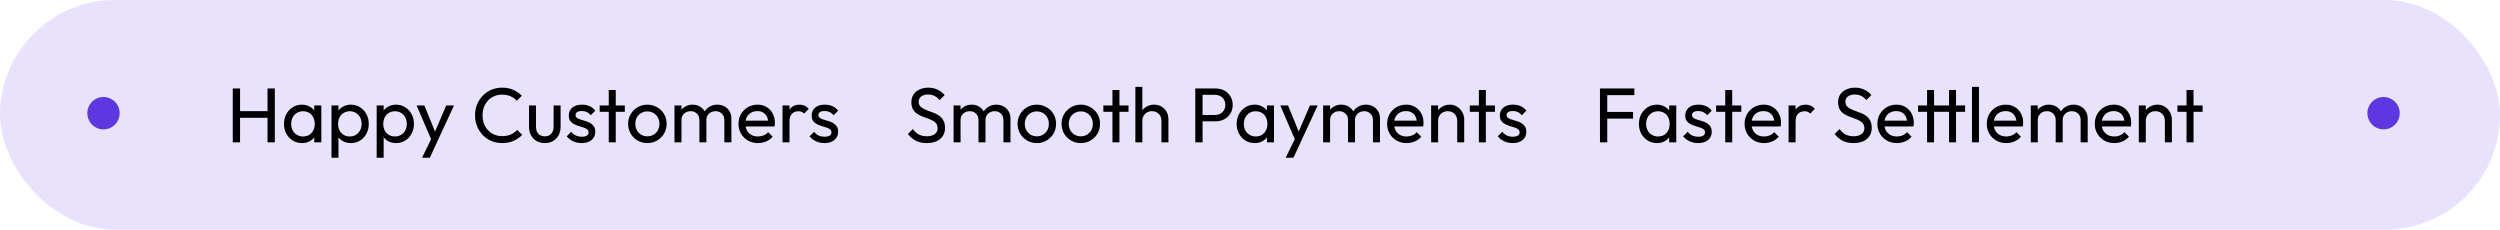
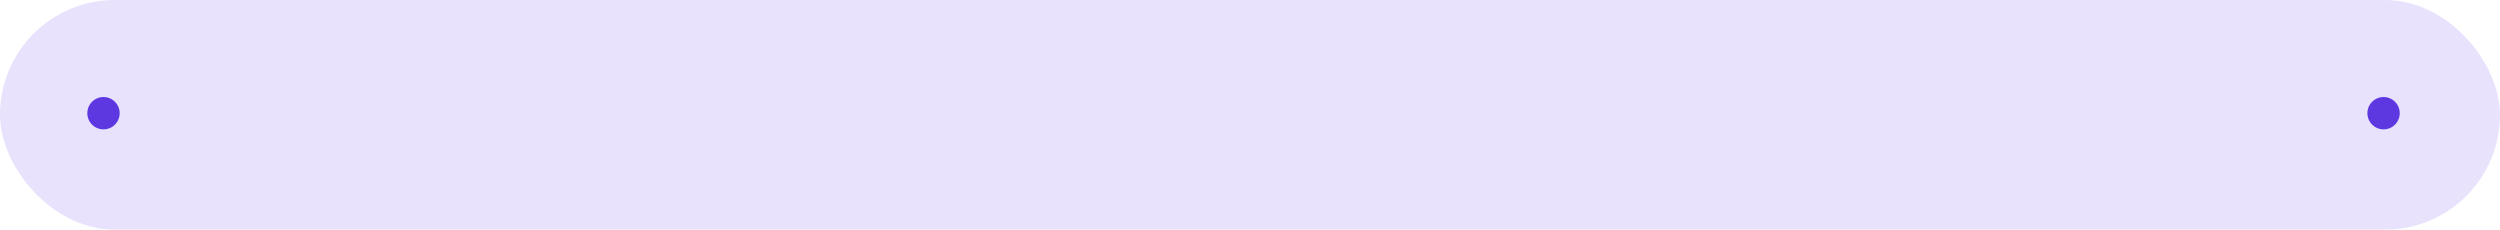
<svg xmlns="http://www.w3.org/2000/svg" width="773" height="71" viewBox="0 0 773 71" fill="none">
  <rect width="773" height="71" rx="35.5" fill="#E8E2FC" />
-   <path d="M71.968 44V27.344H74.224V44H71.968ZM82.72 44V27.344H84.976V44H82.72ZM73.504 36.416V34.352H83.272V36.416H73.504ZM93.377 44.24C92.337 44.24 91.393 43.984 90.545 43.472C89.697 42.944 89.025 42.232 88.529 41.336C88.049 40.44 87.809 39.432 87.809 38.312C87.809 37.192 88.049 36.184 88.529 35.288C89.025 34.392 89.689 33.68 90.521 33.152C91.369 32.624 92.321 32.36 93.377 32.36C94.241 32.36 95.009 32.544 95.681 32.912C96.369 33.264 96.921 33.76 97.337 34.4C97.753 35.024 97.985 35.752 98.033 36.584V40.016C97.985 40.832 97.753 41.56 97.337 42.2C96.937 42.84 96.393 43.344 95.705 43.712C95.033 44.064 94.257 44.24 93.377 44.24ZM93.737 42.2C94.809 42.2 95.673 41.84 96.329 41.12C96.985 40.384 97.313 39.448 97.313 38.312C97.313 37.528 97.161 36.848 96.857 36.272C96.569 35.68 96.153 35.224 95.609 34.904C95.065 34.568 94.433 34.4 93.713 34.4C92.993 34.4 92.353 34.568 91.793 34.904C91.249 35.24 90.817 35.704 90.497 36.296C90.193 36.872 90.041 37.536 90.041 38.288C90.041 39.056 90.193 39.736 90.497 40.328C90.817 40.904 91.257 41.36 91.817 41.696C92.377 42.032 93.017 42.2 93.737 42.2ZM97.169 44V40.928L97.577 38.144L97.169 35.384V32.6H99.353V44H97.169ZM108.498 44.24C107.634 44.24 106.85 44.064 106.146 43.712C105.458 43.344 104.906 42.84 104.49 42.2C104.074 41.56 103.842 40.832 103.794 40.016V36.584C103.842 35.752 104.074 35.024 104.49 34.4C104.922 33.76 105.482 33.264 106.17 32.912C106.874 32.544 107.65 32.36 108.498 32.36C109.538 32.36 110.474 32.624 111.306 33.152C112.154 33.68 112.818 34.392 113.298 35.288C113.778 36.184 114.018 37.192 114.018 38.312C114.018 39.432 113.778 40.44 113.298 41.336C112.818 42.232 112.154 42.944 111.306 43.472C110.474 43.984 109.538 44.24 108.498 44.24ZM108.138 42.2C108.858 42.2 109.49 42.032 110.034 41.696C110.578 41.36 111.01 40.904 111.33 40.328C111.65 39.736 111.81 39.056 111.81 38.288C111.81 37.536 111.65 36.864 111.33 36.272C111.01 35.68 110.578 35.224 110.034 34.904C109.49 34.568 108.866 34.4 108.162 34.4C107.442 34.4 106.81 34.568 106.266 34.904C105.722 35.224 105.298 35.68 104.994 36.272C104.69 36.864 104.538 37.544 104.538 38.312C104.538 39.064 104.682 39.736 104.97 40.328C105.274 40.904 105.698 41.36 106.242 41.696C106.802 42.032 107.434 42.2 108.138 42.2ZM102.498 48.776V32.6H104.658V35.6L104.25 38.36L104.658 41.144V48.776H102.498ZM122.467 44.24C121.603 44.24 120.819 44.064 120.115 43.712C119.427 43.344 118.875 42.84 118.459 42.2C118.043 41.56 117.811 40.832 117.763 40.016V36.584C117.811 35.752 118.043 35.024 118.459 34.4C118.891 33.76 119.451 33.264 120.139 32.912C120.843 32.544 121.619 32.36 122.467 32.36C123.507 32.36 124.443 32.624 125.275 33.152C126.123 33.68 126.787 34.392 127.267 35.288C127.747 36.184 127.987 37.192 127.987 38.312C127.987 39.432 127.747 40.44 127.267 41.336C126.787 42.232 126.123 42.944 125.275 43.472C124.443 43.984 123.507 44.24 122.467 44.24ZM122.107 42.2C122.827 42.2 123.459 42.032 124.003 41.696C124.547 41.36 124.979 40.904 125.299 40.328C125.619 39.736 125.779 39.056 125.779 38.288C125.779 37.536 125.619 36.864 125.299 36.272C124.979 35.68 124.547 35.224 124.003 34.904C123.459 34.568 122.835 34.4 122.131 34.4C121.411 34.4 120.779 34.568 120.235 34.904C119.691 35.224 119.267 35.68 118.963 36.272C118.659 36.864 118.507 37.544 118.507 38.312C118.507 39.064 118.651 39.736 118.939 40.328C119.243 40.904 119.667 41.36 120.211 41.696C120.771 42.032 121.403 42.2 122.107 42.2ZM116.467 48.776V32.6H118.627V35.6L118.219 38.36L118.627 41.144V48.776H116.467ZM133.758 44.096L128.814 32.6H131.214L134.886 41.6H134.118L137.982 32.6H140.382L135.054 44.096H133.758ZM130.494 48.776L133.854 41.888L135.054 44.096L132.894 48.776H130.494ZM155.278 44.24C154.078 44.24 152.966 44.024 151.942 43.592C150.918 43.144 150.022 42.528 149.254 41.744C148.502 40.96 147.918 40.048 147.502 39.008C147.086 37.968 146.878 36.856 146.878 35.672C146.878 34.472 147.086 33.352 147.502 32.312C147.918 31.272 148.502 30.368 149.254 29.6C150.022 28.816 150.91 28.208 151.918 27.776C152.942 27.328 154.054 27.104 155.254 27.104C156.566 27.104 157.718 27.328 158.71 27.776C159.702 28.224 160.582 28.832 161.35 29.6L159.79 31.16C159.262 30.568 158.614 30.104 157.846 29.768C157.094 29.432 156.23 29.264 155.254 29.264C154.374 29.264 153.566 29.424 152.83 29.744C152.094 30.048 151.454 30.488 150.91 31.064C150.366 31.64 149.942 32.32 149.638 33.104C149.35 33.888 149.206 34.744 149.206 35.672C149.206 36.6 149.35 37.456 149.638 38.24C149.942 39.024 150.366 39.704 150.91 40.28C151.454 40.856 152.094 41.304 152.83 41.624C153.566 41.928 154.374 42.08 155.254 42.08C156.294 42.08 157.198 41.912 157.966 41.576C158.734 41.224 159.382 40.752 159.91 40.16L161.47 41.696C160.702 42.496 159.798 43.12 158.758 43.568C157.734 44.016 156.574 44.24 155.278 44.24ZM168.465 44.24C167.521 44.24 166.673 44.032 165.921 43.616C165.185 43.184 164.609 42.592 164.193 41.84C163.777 41.088 163.569 40.216 163.569 39.224V32.6H165.729V39.128C165.729 39.752 165.833 40.296 166.041 40.76C166.265 41.208 166.585 41.552 167.001 41.792C167.417 42.032 167.905 42.152 168.465 42.152C169.313 42.152 169.977 41.888 170.457 41.36C170.937 40.816 171.177 40.072 171.177 39.128V32.6H173.337V39.224C173.337 40.216 173.129 41.088 172.713 41.84C172.297 42.592 171.721 43.184 170.985 43.616C170.265 44.032 169.425 44.24 168.465 44.24ZM179.856 44.24C179.216 44.24 178.608 44.16 178.032 44C177.472 43.824 176.952 43.584 176.472 43.28C175.992 42.96 175.576 42.584 175.224 42.152L176.616 40.76C177.032 41.272 177.512 41.656 178.056 41.912C178.6 42.152 179.208 42.272 179.88 42.272C180.552 42.272 181.072 42.16 181.44 41.936C181.808 41.696 181.992 41.368 181.992 40.952C181.992 40.536 181.84 40.216 181.536 39.992C181.248 39.752 180.872 39.56 180.408 39.416C179.944 39.256 179.448 39.104 178.92 38.96C178.408 38.8 177.92 38.6 177.456 38.36C176.992 38.12 176.608 37.792 176.304 37.376C176.016 36.96 175.872 36.408 175.872 35.72C175.872 35.032 176.04 34.44 176.376 33.944C176.712 33.432 177.176 33.04 177.768 32.768C178.376 32.496 179.104 32.36 179.952 32.36C180.848 32.36 181.64 32.52 182.328 32.84C183.032 33.144 183.608 33.608 184.056 34.232L182.664 35.624C182.344 35.208 181.944 34.888 181.464 34.664C181 34.44 180.472 34.328 179.88 34.328C179.256 34.328 178.776 34.44 178.44 34.664C178.12 34.872 177.96 35.168 177.96 35.552C177.96 35.936 178.104 36.232 178.392 36.44C178.68 36.648 179.056 36.824 179.52 36.968C180 37.112 180.496 37.264 181.008 37.424C181.52 37.568 182.008 37.768 182.472 38.024C182.936 38.28 183.312 38.624 183.6 39.056C183.904 39.488 184.056 40.056 184.056 40.76C184.056 41.832 183.672 42.68 182.904 43.304C182.152 43.928 181.136 44.24 179.856 44.24ZM188.227 44V27.824H190.387V44H188.227ZM185.419 34.568V32.6H193.195V34.568H185.419ZM200.167 44.24C199.047 44.24 198.039 43.976 197.143 43.448C196.247 42.92 195.535 42.208 195.007 41.312C194.479 40.4 194.215 39.384 194.215 38.264C194.215 37.16 194.479 36.168 195.007 35.288C195.535 34.392 196.247 33.68 197.143 33.152C198.039 32.624 199.047 32.36 200.167 32.36C201.271 32.36 202.271 32.624 203.167 33.152C204.079 33.664 204.799 34.368 205.327 35.264C205.855 36.16 206.119 37.16 206.119 38.264C206.119 39.384 205.855 40.4 205.327 41.312C204.799 42.208 204.079 42.92 203.167 43.448C202.271 43.976 201.271 44.24 200.167 44.24ZM200.167 42.152C200.887 42.152 201.527 41.984 202.087 41.648C202.647 41.312 203.087 40.856 203.407 40.28C203.727 39.688 203.887 39.016 203.887 38.264C203.887 37.528 203.719 36.872 203.383 36.296C203.063 35.72 202.623 35.272 202.063 34.952C201.519 34.616 200.887 34.448 200.167 34.448C199.447 34.448 198.807 34.616 198.247 34.952C197.687 35.272 197.247 35.72 196.927 36.296C196.607 36.872 196.447 37.528 196.447 38.264C196.447 39.016 196.607 39.688 196.927 40.28C197.247 40.856 197.687 41.312 198.247 41.648C198.807 41.984 199.447 42.152 200.167 42.152ZM208.553 44V32.6H210.713V44H208.553ZM216.257 44V37.112C216.257 36.264 215.993 35.6 215.465 35.12C214.953 34.624 214.305 34.376 213.521 34.376C212.993 34.376 212.521 34.488 212.105 34.712C211.689 34.936 211.353 35.248 211.097 35.648C210.841 36.048 210.713 36.528 210.713 37.088L209.825 36.656C209.825 35.792 210.009 35.04 210.377 34.4C210.761 33.76 211.281 33.264 211.937 32.912C212.593 32.544 213.329 32.36 214.145 32.36C214.945 32.36 215.665 32.536 216.305 32.888C216.961 33.24 217.473 33.736 217.841 34.376C218.225 35.016 218.417 35.776 218.417 36.656V44H216.257ZM223.961 44V37.112C223.961 36.264 223.697 35.6 223.169 35.12C222.657 34.624 222.017 34.376 221.249 34.376C220.721 34.376 220.241 34.488 219.809 34.712C219.393 34.936 219.057 35.248 218.801 35.648C218.545 36.048 218.417 36.528 218.417 37.088L217.193 36.656C217.241 35.776 217.473 35.024 217.889 34.4C218.321 33.76 218.873 33.264 219.545 32.912C220.217 32.544 220.953 32.36 221.753 32.36C222.585 32.36 223.329 32.536 223.985 32.888C224.641 33.24 225.161 33.736 225.545 34.376C225.945 35.016 226.145 35.784 226.145 36.68V44H223.961ZM234.364 44.24C233.228 44.24 232.204 43.984 231.292 43.472C230.38 42.944 229.66 42.232 229.132 41.336C228.604 40.44 228.34 39.424 228.34 38.288C228.34 37.168 228.596 36.16 229.108 35.264C229.636 34.368 230.34 33.664 231.22 33.152C232.116 32.624 233.116 32.36 234.22 32.36C235.276 32.36 236.204 32.6 237.004 33.08C237.82 33.56 238.452 34.224 238.9 35.072C239.364 35.92 239.596 36.88 239.596 37.952C239.596 38.112 239.588 38.288 239.572 38.48C239.556 38.656 239.524 38.864 239.476 39.104H229.852V37.304H238.324L237.532 38C237.532 37.232 237.396 36.584 237.124 36.056C236.852 35.512 236.468 35.096 235.972 34.808C235.476 34.504 234.876 34.352 234.172 34.352C233.436 34.352 232.788 34.512 232.228 34.832C231.668 35.152 231.236 35.6 230.932 36.176C230.628 36.752 230.476 37.432 230.476 38.216C230.476 39.016 230.636 39.72 230.956 40.328C231.276 40.92 231.732 41.384 232.324 41.72C232.916 42.04 233.596 42.2 234.364 42.2C235.004 42.2 235.588 42.088 236.116 41.864C236.66 41.64 237.124 41.304 237.508 40.856L238.9 42.272C238.356 42.912 237.684 43.4 236.884 43.736C236.1 44.072 235.26 44.24 234.364 44.24ZM241.951 44V32.6H244.111V44H241.951ZM244.111 37.496L243.295 37.136C243.295 35.68 243.631 34.52 244.303 33.656C244.975 32.792 245.943 32.36 247.207 32.36C247.783 32.36 248.303 32.464 248.767 32.672C249.231 32.864 249.663 33.192 250.063 33.656L248.647 35.12C248.407 34.864 248.143 34.68 247.855 34.568C247.567 34.456 247.231 34.4 246.847 34.4C246.047 34.4 245.391 34.656 244.879 35.168C244.367 35.68 244.111 36.456 244.111 37.496ZM254.95 44.24C254.31 44.24 253.702 44.16 253.126 44C252.566 43.824 252.046 43.584 251.566 43.28C251.086 42.96 250.67 42.584 250.318 42.152L251.71 40.76C252.126 41.272 252.606 41.656 253.15 41.912C253.694 42.152 254.302 42.272 254.974 42.272C255.646 42.272 256.166 42.16 256.534 41.936C256.902 41.696 257.086 41.368 257.086 40.952C257.086 40.536 256.934 40.216 256.63 39.992C256.342 39.752 255.966 39.56 255.502 39.416C255.038 39.256 254.542 39.104 254.014 38.96C253.502 38.8 253.014 38.6 252.55 38.36C252.086 38.12 251.702 37.792 251.398 37.376C251.11 36.96 250.966 36.408 250.966 35.72C250.966 35.032 251.134 34.44 251.47 33.944C251.806 33.432 252.27 33.04 252.862 32.768C253.47 32.496 254.198 32.36 255.046 32.36C255.942 32.36 256.734 32.52 257.422 32.84C258.126 33.144 258.702 33.608 259.15 34.232L257.758 35.624C257.438 35.208 257.038 34.888 256.558 34.664C256.094 34.44 255.566 34.328 254.974 34.328C254.35 34.328 253.87 34.44 253.534 34.664C253.214 34.872 253.054 35.168 253.054 35.552C253.054 35.936 253.198 36.232 253.486 36.44C253.774 36.648 254.15 36.824 254.614 36.968C255.094 37.112 255.59 37.264 256.102 37.424C256.614 37.568 257.102 37.768 257.566 38.024C258.03 38.28 258.406 38.624 258.694 39.056C258.998 39.488 259.15 40.056 259.15 40.76C259.15 41.832 258.766 42.68 257.998 43.304C257.246 43.928 256.23 44.24 254.95 44.24ZM286.553 44.24C285.241 44.24 284.121 44 283.193 43.52C282.265 43.04 281.441 42.344 280.721 41.432L282.257 39.896C282.785 40.632 283.393 41.192 284.081 41.576C284.769 41.944 285.617 42.128 286.625 42.128C287.617 42.128 288.409 41.912 289.001 41.48C289.609 41.048 289.913 40.456 289.913 39.704C289.913 39.08 289.769 38.576 289.481 38.192C289.193 37.808 288.801 37.496 288.305 37.256C287.825 37 287.297 36.776 286.721 36.584C286.145 36.376 285.569 36.16 284.993 35.936C284.417 35.696 283.889 35.408 283.409 35.072C282.929 34.72 282.537 34.264 282.233 33.704C281.945 33.144 281.801 32.44 281.801 31.592C281.801 30.648 282.025 29.848 282.473 29.192C282.937 28.52 283.561 28.008 284.345 27.656C285.145 27.288 286.041 27.104 287.033 27.104C288.121 27.104 289.097 27.32 289.961 27.752C290.825 28.168 291.529 28.72 292.073 29.408L290.537 30.944C290.041 30.368 289.505 29.936 288.929 29.648C288.369 29.36 287.721 29.216 286.985 29.216C286.089 29.216 285.377 29.416 284.849 29.816C284.321 30.2 284.057 30.744 284.057 31.448C284.057 32.008 284.201 32.464 284.489 32.816C284.793 33.152 285.185 33.44 285.665 33.68C286.145 33.92 286.673 34.144 287.249 34.352C287.841 34.544 288.425 34.76 289.001 35C289.577 35.24 290.105 35.544 290.585 35.912C291.065 36.28 291.449 36.76 291.737 37.352C292.041 37.928 292.193 38.656 292.193 39.536C292.193 41.008 291.681 42.16 290.657 42.992C289.649 43.824 288.281 44.24 286.553 44.24ZM294.85 44V32.6H297.01V44H294.85ZM302.554 44V37.112C302.554 36.264 302.29 35.6 301.762 35.12C301.25 34.624 300.602 34.376 299.818 34.376C299.29 34.376 298.818 34.488 298.402 34.712C297.986 34.936 297.65 35.248 297.394 35.648C297.138 36.048 297.01 36.528 297.01 37.088L296.122 36.656C296.122 35.792 296.306 35.04 296.674 34.4C297.058 33.76 297.578 33.264 298.234 32.912C298.89 32.544 299.626 32.36 300.442 32.36C301.242 32.36 301.962 32.536 302.602 32.888C303.258 33.24 303.77 33.736 304.138 34.376C304.522 35.016 304.714 35.776 304.714 36.656V44H302.554ZM310.258 44V37.112C310.258 36.264 309.994 35.6 309.466 35.12C308.954 34.624 308.314 34.376 307.546 34.376C307.018 34.376 306.538 34.488 306.106 34.712C305.69 34.936 305.354 35.248 305.098 35.648C304.842 36.048 304.714 36.528 304.714 37.088L303.49 36.656C303.538 35.776 303.77 35.024 304.186 34.4C304.618 33.76 305.17 33.264 305.842 32.912C306.514 32.544 307.25 32.36 308.05 32.36C308.882 32.36 309.626 32.536 310.282 32.888C310.938 33.24 311.458 33.736 311.842 34.376C312.242 35.016 312.442 35.784 312.442 36.68V44H310.258ZM320.589 44.24C319.469 44.24 318.461 43.976 317.565 43.448C316.669 42.92 315.957 42.208 315.429 41.312C314.901 40.4 314.637 39.384 314.637 38.264C314.637 37.16 314.901 36.168 315.429 35.288C315.957 34.392 316.669 33.68 317.565 33.152C318.461 32.624 319.469 32.36 320.589 32.36C321.693 32.36 322.693 32.624 323.589 33.152C324.501 33.664 325.221 34.368 325.749 35.264C326.277 36.16 326.541 37.16 326.541 38.264C326.541 39.384 326.277 40.4 325.749 41.312C325.221 42.208 324.501 42.92 323.589 43.448C322.693 43.976 321.693 44.24 320.589 44.24ZM320.589 42.152C321.309 42.152 321.949 41.984 322.509 41.648C323.069 41.312 323.509 40.856 323.829 40.28C324.149 39.688 324.309 39.016 324.309 38.264C324.309 37.528 324.141 36.872 323.805 36.296C323.485 35.72 323.045 35.272 322.485 34.952C321.941 34.616 321.309 34.448 320.589 34.448C319.869 34.448 319.229 34.616 318.669 34.952C318.109 35.272 317.669 35.72 317.349 36.296C317.029 36.872 316.869 37.528 316.869 38.264C316.869 39.016 317.029 39.688 317.349 40.28C317.669 40.856 318.109 41.312 318.669 41.648C319.229 41.984 319.869 42.152 320.589 42.152ZM334.183 44.24C333.063 44.24 332.055 43.976 331.159 43.448C330.263 42.92 329.551 42.208 329.023 41.312C328.495 40.4 328.231 39.384 328.231 38.264C328.231 37.16 328.495 36.168 329.023 35.288C329.551 34.392 330.263 33.68 331.159 33.152C332.055 32.624 333.063 32.36 334.183 32.36C335.287 32.36 336.287 32.624 337.183 33.152C338.095 33.664 338.815 34.368 339.343 35.264C339.871 36.16 340.135 37.16 340.135 38.264C340.135 39.384 339.871 40.4 339.343 41.312C338.815 42.208 338.095 42.92 337.183 43.448C336.287 43.976 335.287 44.24 334.183 44.24ZM334.183 42.152C334.903 42.152 335.543 41.984 336.103 41.648C336.663 41.312 337.103 40.856 337.423 40.28C337.743 39.688 337.903 39.016 337.903 38.264C337.903 37.528 337.735 36.872 337.399 36.296C337.079 35.72 336.639 35.272 336.079 34.952C335.535 34.616 334.903 34.448 334.183 34.448C333.463 34.448 332.823 34.616 332.263 34.952C331.703 35.272 331.263 35.72 330.943 36.296C330.623 36.872 330.463 37.528 330.463 38.264C330.463 39.016 330.623 39.688 330.943 40.28C331.263 40.856 331.703 41.312 332.263 41.648C332.823 41.984 333.463 42.152 334.183 42.152ZM343.969 44V27.824H346.129V44H343.969ZM341.161 34.568V32.6H348.937V34.568H341.161ZM359.117 44V37.352C359.117 36.488 358.845 35.776 358.301 35.216C357.757 34.656 357.053 34.376 356.189 34.376C355.613 34.376 355.101 34.504 354.653 34.76C354.205 35.016 353.853 35.368 353.597 35.816C353.341 36.264 353.213 36.776 353.213 37.352L352.325 36.848C352.325 35.984 352.517 35.216 352.901 34.544C353.285 33.872 353.821 33.344 354.509 32.96C355.197 32.56 355.973 32.36 356.837 32.36C357.701 32.36 358.461 32.552 359.117 32.936C359.789 33.32 360.317 33.856 360.701 34.544C361.085 35.232 361.277 36.024 361.277 36.92V44H359.117ZM351.053 44V26.864H353.213V44H351.053ZM371.089 37.52V35.552H375.625C376.249 35.552 376.801 35.424 377.281 35.168C377.777 34.912 378.161 34.552 378.433 34.088C378.721 33.624 378.865 33.072 378.865 32.432C378.865 31.792 378.721 31.24 378.433 30.776C378.161 30.312 377.777 29.952 377.281 29.696C376.801 29.44 376.249 29.312 375.625 29.312H371.089V27.344H375.769C376.793 27.344 377.705 27.552 378.505 27.968C379.321 28.384 379.961 28.976 380.425 29.744C380.905 30.496 381.145 31.392 381.145 32.432C381.145 33.456 380.905 34.352 380.425 35.12C379.961 35.872 379.321 36.464 378.505 36.896C377.705 37.312 376.793 37.52 375.769 37.52H371.089ZM369.577 44V27.344H371.833V44H369.577ZM387.94 44.24C386.9 44.24 385.956 43.984 385.108 43.472C384.26 42.944 383.588 42.232 383.092 41.336C382.612 40.44 382.372 39.432 382.372 38.312C382.372 37.192 382.612 36.184 383.092 35.288C383.588 34.392 384.252 33.68 385.084 33.152C385.932 32.624 386.884 32.36 387.94 32.36C388.804 32.36 389.572 32.544 390.244 32.912C390.932 33.264 391.484 33.76 391.9 34.4C392.316 35.024 392.548 35.752 392.596 36.584V40.016C392.548 40.832 392.316 41.56 391.9 42.2C391.5 42.84 390.956 43.344 390.268 43.712C389.596 44.064 388.82 44.24 387.94 44.24ZM388.3 42.2C389.372 42.2 390.236 41.84 390.892 41.12C391.548 40.384 391.876 39.448 391.876 38.312C391.876 37.528 391.724 36.848 391.42 36.272C391.132 35.68 390.716 35.224 390.172 34.904C389.628 34.568 388.996 34.4 388.276 34.4C387.556 34.4 386.916 34.568 386.356 34.904C385.812 35.24 385.38 35.704 385.06 36.296C384.756 36.872 384.604 37.536 384.604 38.288C384.604 39.056 384.756 39.736 385.06 40.328C385.38 40.904 385.82 41.36 386.38 41.696C386.94 42.032 387.58 42.2 388.3 42.2ZM391.732 44V40.928L392.14 38.144L391.732 35.384V32.6H393.916V44H391.732ZM400.805 44.096L395.861 32.6H398.261L401.933 41.6H401.165L405.029 32.6H407.429L402.101 44.096H400.805ZM397.541 48.776L400.901 41.888L402.101 44.096L399.941 48.776H397.541ZM409.107 44V32.6H411.267V44H409.107ZM416.811 44V37.112C416.811 36.264 416.547 35.6 416.019 35.12C415.507 34.624 414.859 34.376 414.075 34.376C413.547 34.376 413.075 34.488 412.659 34.712C412.243 34.936 411.907 35.248 411.651 35.648C411.395 36.048 411.267 36.528 411.267 37.088L410.379 36.656C410.379 35.792 410.563 35.04 410.931 34.4C411.315 33.76 411.835 33.264 412.491 32.912C413.147 32.544 413.883 32.36 414.699 32.36C415.499 32.36 416.219 32.536 416.859 32.888C417.515 33.24 418.027 33.736 418.395 34.376C418.779 35.016 418.971 35.776 418.971 36.656V44H416.811ZM424.515 44V37.112C424.515 36.264 424.251 35.6 423.723 35.12C423.211 34.624 422.571 34.376 421.803 34.376C421.275 34.376 420.795 34.488 420.363 34.712C419.947 34.936 419.611 35.248 419.355 35.648C419.099 36.048 418.971 36.528 418.971 37.088L417.747 36.656C417.795 35.776 418.027 35.024 418.443 34.4C418.875 33.76 419.427 33.264 420.099 32.912C420.771 32.544 421.507 32.36 422.307 32.36C423.139 32.36 423.883 32.536 424.539 32.888C425.195 33.24 425.715 33.736 426.099 34.376C426.499 35.016 426.699 35.784 426.699 36.68V44H424.515ZM434.919 44.24C433.783 44.24 432.759 43.984 431.847 43.472C430.935 42.944 430.215 42.232 429.687 41.336C429.159 40.44 428.895 39.424 428.895 38.288C428.895 37.168 429.151 36.16 429.663 35.264C430.191 34.368 430.895 33.664 431.775 33.152C432.671 32.624 433.671 32.36 434.775 32.36C435.831 32.36 436.759 32.6 437.559 33.08C438.375 33.56 439.007 34.224 439.455 35.072C439.919 35.92 440.151 36.88 440.151 37.952C440.151 38.112 440.143 38.288 440.127 38.48C440.111 38.656 440.079 38.864 440.031 39.104H430.407V37.304H438.879L438.087 38C438.087 37.232 437.951 36.584 437.679 36.056C437.407 35.512 437.023 35.096 436.527 34.808C436.031 34.504 435.431 34.352 434.727 34.352C433.991 34.352 433.343 34.512 432.783 34.832C432.223 35.152 431.791 35.6 431.487 36.176C431.183 36.752 431.031 37.432 431.031 38.216C431.031 39.016 431.191 39.72 431.511 40.328C431.831 40.92 432.287 41.384 432.879 41.72C433.471 42.04 434.151 42.2 434.919 42.2C435.559 42.2 436.143 42.088 436.671 41.864C437.215 41.64 437.679 41.304 438.063 40.856L439.455 42.272C438.911 42.912 438.239 43.4 437.439 43.736C436.655 44.072 435.815 44.24 434.919 44.24ZM450.57 44V37.352C450.57 36.488 450.298 35.776 449.754 35.216C449.21 34.656 448.506 34.376 447.642 34.376C447.066 34.376 446.554 34.504 446.106 34.76C445.658 35.016 445.306 35.368 445.05 35.816C444.794 36.264 444.666 36.776 444.666 37.352L443.778 36.848C443.778 35.984 443.97 35.216 444.354 34.544C444.738 33.872 445.274 33.344 445.962 32.96C446.65 32.56 447.426 32.36 448.29 32.36C449.154 32.36 449.914 32.576 450.57 33.008C451.242 33.44 451.77 34.008 452.154 34.712C452.538 35.4 452.73 36.136 452.73 36.92V44H450.57ZM442.506 44V32.6H444.666V44H442.506ZM457.266 44V27.824H459.426V44H457.266ZM454.458 34.568V32.6H462.234V34.568H454.458ZM467.739 44.24C467.099 44.24 466.491 44.16 465.915 44C465.355 43.824 464.835 43.584 464.355 43.28C463.875 42.96 463.459 42.584 463.107 42.152L464.499 40.76C464.915 41.272 465.395 41.656 465.939 41.912C466.483 42.152 467.091 42.272 467.763 42.272C468.435 42.272 468.955 42.16 469.323 41.936C469.691 41.696 469.875 41.368 469.875 40.952C469.875 40.536 469.723 40.216 469.419 39.992C469.131 39.752 468.755 39.56 468.291 39.416C467.827 39.256 467.331 39.104 466.803 38.96C466.291 38.8 465.803 38.6 465.339 38.36C464.875 38.12 464.491 37.792 464.187 37.376C463.899 36.96 463.755 36.408 463.755 35.72C463.755 35.032 463.923 34.44 464.259 33.944C464.595 33.432 465.059 33.04 465.651 32.768C466.259 32.496 466.987 32.36 467.835 32.36C468.731 32.36 469.523 32.52 470.211 32.84C470.915 33.144 471.491 33.608 471.939 34.232L470.547 35.624C470.227 35.208 469.827 34.888 469.347 34.664C468.883 34.44 468.355 34.328 467.763 34.328C467.139 34.328 466.659 34.44 466.323 34.664C466.003 34.872 465.843 35.168 465.843 35.552C465.843 35.936 465.987 36.232 466.275 36.44C466.563 36.648 466.939 36.824 467.403 36.968C467.883 37.112 468.379 37.264 468.891 37.424C469.403 37.568 469.891 37.768 470.355 38.024C470.819 38.28 471.195 38.624 471.483 39.056C471.787 39.488 471.939 40.056 471.939 40.76C471.939 41.832 471.555 42.68 470.787 43.304C470.035 43.928 469.019 44.24 467.739 44.24ZM494.71 44V27.344H496.966V44H494.71ZM496.246 36.68V34.616H504.934V36.68H496.246ZM496.246 29.408V27.344H505.342V29.408H496.246ZM512.323 44.24C511.283 44.24 510.339 43.984 509.491 43.472C508.643 42.944 507.971 42.232 507.475 41.336C506.995 40.44 506.755 39.432 506.755 38.312C506.755 37.192 506.995 36.184 507.475 35.288C507.971 34.392 508.635 33.68 509.467 33.152C510.315 32.624 511.267 32.36 512.323 32.36C513.187 32.36 513.955 32.544 514.627 32.912C515.315 33.264 515.867 33.76 516.283 34.4C516.699 35.024 516.931 35.752 516.979 36.584V40.016C516.931 40.832 516.699 41.56 516.283 42.2C515.883 42.84 515.339 43.344 514.651 43.712C513.979 44.064 513.203 44.24 512.323 44.24ZM512.683 42.2C513.755 42.2 514.619 41.84 515.275 41.12C515.931 40.384 516.259 39.448 516.259 38.312C516.259 37.528 516.107 36.848 515.803 36.272C515.515 35.68 515.099 35.224 514.555 34.904C514.011 34.568 513.379 34.4 512.659 34.4C511.939 34.4 511.299 34.568 510.739 34.904C510.195 35.24 509.763 35.704 509.443 36.296C509.139 36.872 508.987 37.536 508.987 38.288C508.987 39.056 509.139 39.736 509.443 40.328C509.763 40.904 510.203 41.36 510.763 41.696C511.323 42.032 511.963 42.2 512.683 42.2ZM516.115 44V40.928L516.523 38.144L516.115 35.384V32.6H518.299V44H516.115ZM525.067 44.24C524.427 44.24 523.819 44.16 523.243 44C522.683 43.824 522.163 43.584 521.683 43.28C521.203 42.96 520.787 42.584 520.435 42.152L521.827 40.76C522.243 41.272 522.723 41.656 523.267 41.912C523.811 42.152 524.419 42.272 525.091 42.272C525.763 42.272 526.283 42.16 526.651 41.936C527.019 41.696 527.203 41.368 527.203 40.952C527.203 40.536 527.051 40.216 526.747 39.992C526.459 39.752 526.083 39.56 525.619 39.416C525.155 39.256 524.659 39.104 524.131 38.96C523.619 38.8 523.131 38.6 522.667 38.36C522.203 38.12 521.819 37.792 521.515 37.376C521.227 36.96 521.083 36.408 521.083 35.72C521.083 35.032 521.251 34.44 521.587 33.944C521.923 33.432 522.387 33.04 522.979 32.768C523.587 32.496 524.315 32.36 525.163 32.36C526.059 32.36 526.851 32.52 527.539 32.84C528.243 33.144 528.819 33.608 529.267 34.232L527.875 35.624C527.555 35.208 527.155 34.888 526.675 34.664C526.211 34.44 525.683 34.328 525.091 34.328C524.467 34.328 523.987 34.44 523.651 34.664C523.331 34.872 523.171 35.168 523.171 35.552C523.171 35.936 523.315 36.232 523.603 36.44C523.891 36.648 524.267 36.824 524.731 36.968C525.211 37.112 525.707 37.264 526.219 37.424C526.731 37.568 527.219 37.768 527.683 38.024C528.147 38.28 528.523 38.624 528.811 39.056C529.115 39.488 529.267 40.056 529.267 40.76C529.267 41.832 528.883 42.68 528.115 43.304C527.363 43.928 526.347 44.24 525.067 44.24ZM533.438 44V27.824H535.598V44H533.438ZM530.63 34.568V32.6H538.406V34.568H530.63ZM545.45 44.24C544.314 44.24 543.29 43.984 542.378 43.472C541.466 42.944 540.746 42.232 540.218 41.336C539.69 40.44 539.426 39.424 539.426 38.288C539.426 37.168 539.682 36.16 540.194 35.264C540.722 34.368 541.426 33.664 542.306 33.152C543.202 32.624 544.202 32.36 545.306 32.36C546.362 32.36 547.29 32.6 548.09 33.08C548.906 33.56 549.538 34.224 549.986 35.072C550.45 35.92 550.682 36.88 550.682 37.952C550.682 38.112 550.674 38.288 550.658 38.48C550.642 38.656 550.61 38.864 550.562 39.104H540.938V37.304H549.41L548.618 38C548.618 37.232 548.482 36.584 548.21 36.056C547.938 35.512 547.554 35.096 547.058 34.808C546.562 34.504 545.962 34.352 545.258 34.352C544.522 34.352 543.874 34.512 543.314 34.832C542.754 35.152 542.322 35.6 542.018 36.176C541.714 36.752 541.562 37.432 541.562 38.216C541.562 39.016 541.722 39.72 542.042 40.328C542.362 40.92 542.818 41.384 543.41 41.72C544.002 42.04 544.682 42.2 545.45 42.2C546.09 42.2 546.674 42.088 547.202 41.864C547.746 41.64 548.21 41.304 548.594 40.856L549.986 42.272C549.442 42.912 548.77 43.4 547.97 43.736C547.186 44.072 546.346 44.24 545.45 44.24ZM553.037 44V32.6H555.197V44H553.037ZM555.197 37.496L554.381 37.136C554.381 35.68 554.717 34.52 555.389 33.656C556.061 32.792 557.029 32.36 558.293 32.36C558.869 32.36 559.389 32.464 559.853 32.672C560.317 32.864 560.749 33.192 561.149 33.656L559.733 35.12C559.493 34.864 559.229 34.68 558.941 34.568C558.653 34.456 558.317 34.4 557.933 34.4C557.133 34.4 556.477 34.656 555.965 35.168C555.453 35.68 555.197 36.456 555.197 37.496ZM573.1 44.24C571.788 44.24 570.668 44 569.74 43.52C568.812 43.04 567.988 42.344 567.268 41.432L568.804 39.896C569.332 40.632 569.94 41.192 570.628 41.576C571.316 41.944 572.164 42.128 573.172 42.128C574.164 42.128 574.956 41.912 575.548 41.48C576.156 41.048 576.46 40.456 576.46 39.704C576.46 39.08 576.316 38.576 576.028 38.192C575.74 37.808 575.348 37.496 574.852 37.256C574.372 37 573.844 36.776 573.268 36.584C572.692 36.376 572.116 36.16 571.54 35.936C570.964 35.696 570.436 35.408 569.956 35.072C569.476 34.72 569.084 34.264 568.78 33.704C568.492 33.144 568.348 32.44 568.348 31.592C568.348 30.648 568.572 29.848 569.02 29.192C569.484 28.52 570.108 28.008 570.892 27.656C571.692 27.288 572.588 27.104 573.58 27.104C574.668 27.104 575.644 27.32 576.508 27.752C577.372 28.168 578.076 28.72 578.62 29.408L577.084 30.944C576.588 30.368 576.052 29.936 575.476 29.648C574.916 29.36 574.268 29.216 573.532 29.216C572.636 29.216 571.924 29.416 571.396 29.816C570.868 30.2 570.604 30.744 570.604 31.448C570.604 32.008 570.748 32.464 571.036 32.816C571.34 33.152 571.732 33.44 572.212 33.68C572.692 33.92 573.22 34.144 573.796 34.352C574.388 34.544 574.972 34.76 575.548 35C576.124 35.24 576.652 35.544 577.132 35.912C577.612 36.28 577.996 36.76 578.284 37.352C578.588 37.928 578.74 38.656 578.74 39.536C578.74 41.008 578.228 42.16 577.204 42.992C576.196 43.824 574.828 44.24 573.1 44.24ZM586.512 44.24C585.376 44.24 584.352 43.984 583.44 43.472C582.528 42.944 581.808 42.232 581.28 41.336C580.752 40.44 580.488 39.424 580.488 38.288C580.488 37.168 580.744 36.16 581.256 35.264C581.784 34.368 582.488 33.664 583.368 33.152C584.264 32.624 585.264 32.36 586.368 32.36C587.424 32.36 588.352 32.6 589.152 33.08C589.968 33.56 590.6 34.224 591.048 35.072C591.512 35.92 591.744 36.88 591.744 37.952C591.744 38.112 591.736 38.288 591.72 38.48C591.704 38.656 591.672 38.864 591.624 39.104H582V37.304H590.472L589.68 38C589.68 37.232 589.544 36.584 589.272 36.056C589 35.512 588.616 35.096 588.12 34.808C587.624 34.504 587.024 34.352 586.32 34.352C585.584 34.352 584.936 34.512 584.376 34.832C583.816 35.152 583.384 35.6 583.08 36.176C582.776 36.752 582.624 37.432 582.624 38.216C582.624 39.016 582.784 39.72 583.104 40.328C583.424 40.92 583.88 41.384 584.472 41.72C585.064 42.04 585.744 42.2 586.512 42.2C587.152 42.2 587.736 42.088 588.264 41.864C588.808 41.64 589.272 41.304 589.656 40.856L591.048 42.272C590.504 42.912 589.832 43.4 589.032 43.736C588.248 44.072 587.408 44.24 586.512 44.24ZM595.852 44V27.824H598.012V44H595.852ZM593.044 34.568V32.6H607.612V34.568H593.044ZM602.644 44V27.824H604.804V44H602.644ZM609.732 44V26.864H611.892V44H609.732ZM620.333 44.24C619.197 44.24 618.173 43.984 617.261 43.472C616.349 42.944 615.629 42.232 615.101 41.336C614.573 40.44 614.309 39.424 614.309 38.288C614.309 37.168 614.565 36.16 615.077 35.264C615.605 34.368 616.309 33.664 617.189 33.152C618.085 32.624 619.085 32.36 620.189 32.36C621.245 32.36 622.173 32.6 622.973 33.08C623.789 33.56 624.421 34.224 624.869 35.072C625.333 35.92 625.565 36.88 625.565 37.952C625.565 38.112 625.557 38.288 625.541 38.48C625.525 38.656 625.493 38.864 625.445 39.104H615.821V37.304H624.293L623.501 38C623.501 37.232 623.365 36.584 623.093 36.056C622.821 35.512 622.437 35.096 621.941 34.808C621.445 34.504 620.845 34.352 620.141 34.352C619.405 34.352 618.757 34.512 618.197 34.832C617.637 35.152 617.205 35.6 616.901 36.176C616.597 36.752 616.445 37.432 616.445 38.216C616.445 39.016 616.605 39.72 616.925 40.328C617.245 40.92 617.701 41.384 618.293 41.72C618.885 42.04 619.565 42.2 620.333 42.2C620.973 42.2 621.557 42.088 622.085 41.864C622.629 41.64 623.093 41.304 623.477 40.856L624.869 42.272C624.325 42.912 623.653 43.4 622.853 43.736C622.069 44.072 621.229 44.24 620.333 44.24ZM627.92 44V32.6H630.08V44H627.92ZM635.624 44V37.112C635.624 36.264 635.36 35.6 634.832 35.12C634.32 34.624 633.672 34.376 632.888 34.376C632.36 34.376 631.888 34.488 631.472 34.712C631.056 34.936 630.72 35.248 630.464 35.648C630.208 36.048 630.08 36.528 630.08 37.088L629.192 36.656C629.192 35.792 629.376 35.04 629.744 34.4C630.128 33.76 630.648 33.264 631.304 32.912C631.96 32.544 632.696 32.36 633.512 32.36C634.312 32.36 635.032 32.536 635.672 32.888C636.328 33.24 636.84 33.736 637.208 34.376C637.592 35.016 637.784 35.776 637.784 36.656V44H635.624ZM643.328 44V37.112C643.328 36.264 643.064 35.6 642.536 35.12C642.024 34.624 641.384 34.376 640.616 34.376C640.088 34.376 639.608 34.488 639.176 34.712C638.76 34.936 638.424 35.248 638.168 35.648C637.912 36.048 637.784 36.528 637.784 37.088L636.56 36.656C636.608 35.776 636.84 35.024 637.256 34.4C637.688 33.76 638.24 33.264 638.912 32.912C639.584 32.544 640.32 32.36 641.12 32.36C641.952 32.36 642.696 32.536 643.352 32.888C644.008 33.24 644.528 33.736 644.912 34.376C645.312 35.016 645.512 35.784 645.512 36.68V44H643.328ZM653.731 44.24C652.595 44.24 651.571 43.984 650.659 43.472C649.747 42.944 649.027 42.232 648.499 41.336C647.971 40.44 647.707 39.424 647.707 38.288C647.707 37.168 647.963 36.16 648.475 35.264C649.003 34.368 649.707 33.664 650.587 33.152C651.483 32.624 652.483 32.36 653.587 32.36C654.643 32.36 655.571 32.6 656.371 33.08C657.187 33.56 657.819 34.224 658.267 35.072C658.731 35.92 658.963 36.88 658.963 37.952C658.963 38.112 658.955 38.288 658.939 38.48C658.923 38.656 658.891 38.864 658.843 39.104H649.219V37.304H657.691L656.899 38C656.899 37.232 656.763 36.584 656.491 36.056C656.219 35.512 655.835 35.096 655.339 34.808C654.843 34.504 654.243 34.352 653.539 34.352C652.803 34.352 652.155 34.512 651.595 34.832C651.035 35.152 650.603 35.6 650.299 36.176C649.995 36.752 649.843 37.432 649.843 38.216C649.843 39.016 650.003 39.72 650.323 40.328C650.643 40.92 651.099 41.384 651.691 41.72C652.283 42.04 652.963 42.2 653.731 42.2C654.371 42.2 654.955 42.088 655.483 41.864C656.027 41.64 656.491 41.304 656.875 40.856L658.267 42.272C657.723 42.912 657.051 43.4 656.251 43.736C655.467 44.072 654.627 44.24 653.731 44.24ZM669.382 44V37.352C669.382 36.488 669.11 35.776 668.566 35.216C668.022 34.656 667.318 34.376 666.454 34.376C665.878 34.376 665.366 34.504 664.918 34.76C664.47 35.016 664.118 35.368 663.862 35.816C663.606 36.264 663.478 36.776 663.478 37.352L662.59 36.848C662.59 35.984 662.782 35.216 663.166 34.544C663.55 33.872 664.086 33.344 664.774 32.96C665.462 32.56 666.238 32.36 667.102 32.36C667.966 32.36 668.726 32.576 669.382 33.008C670.054 33.44 670.582 34.008 670.966 34.712C671.35 35.4 671.542 36.136 671.542 36.92V44H669.382ZM661.318 44V32.6H663.478V44H661.318ZM676.078 44V27.824H678.238V44H676.078ZM673.27 34.568V32.6H681.046V34.568H673.27Z" fill="black" />
  <circle cx="737" cy="35" r="5" fill="#5D38E0" />
  <circle cx="32" cy="35" r="5" fill="#5D38E0" />
</svg>